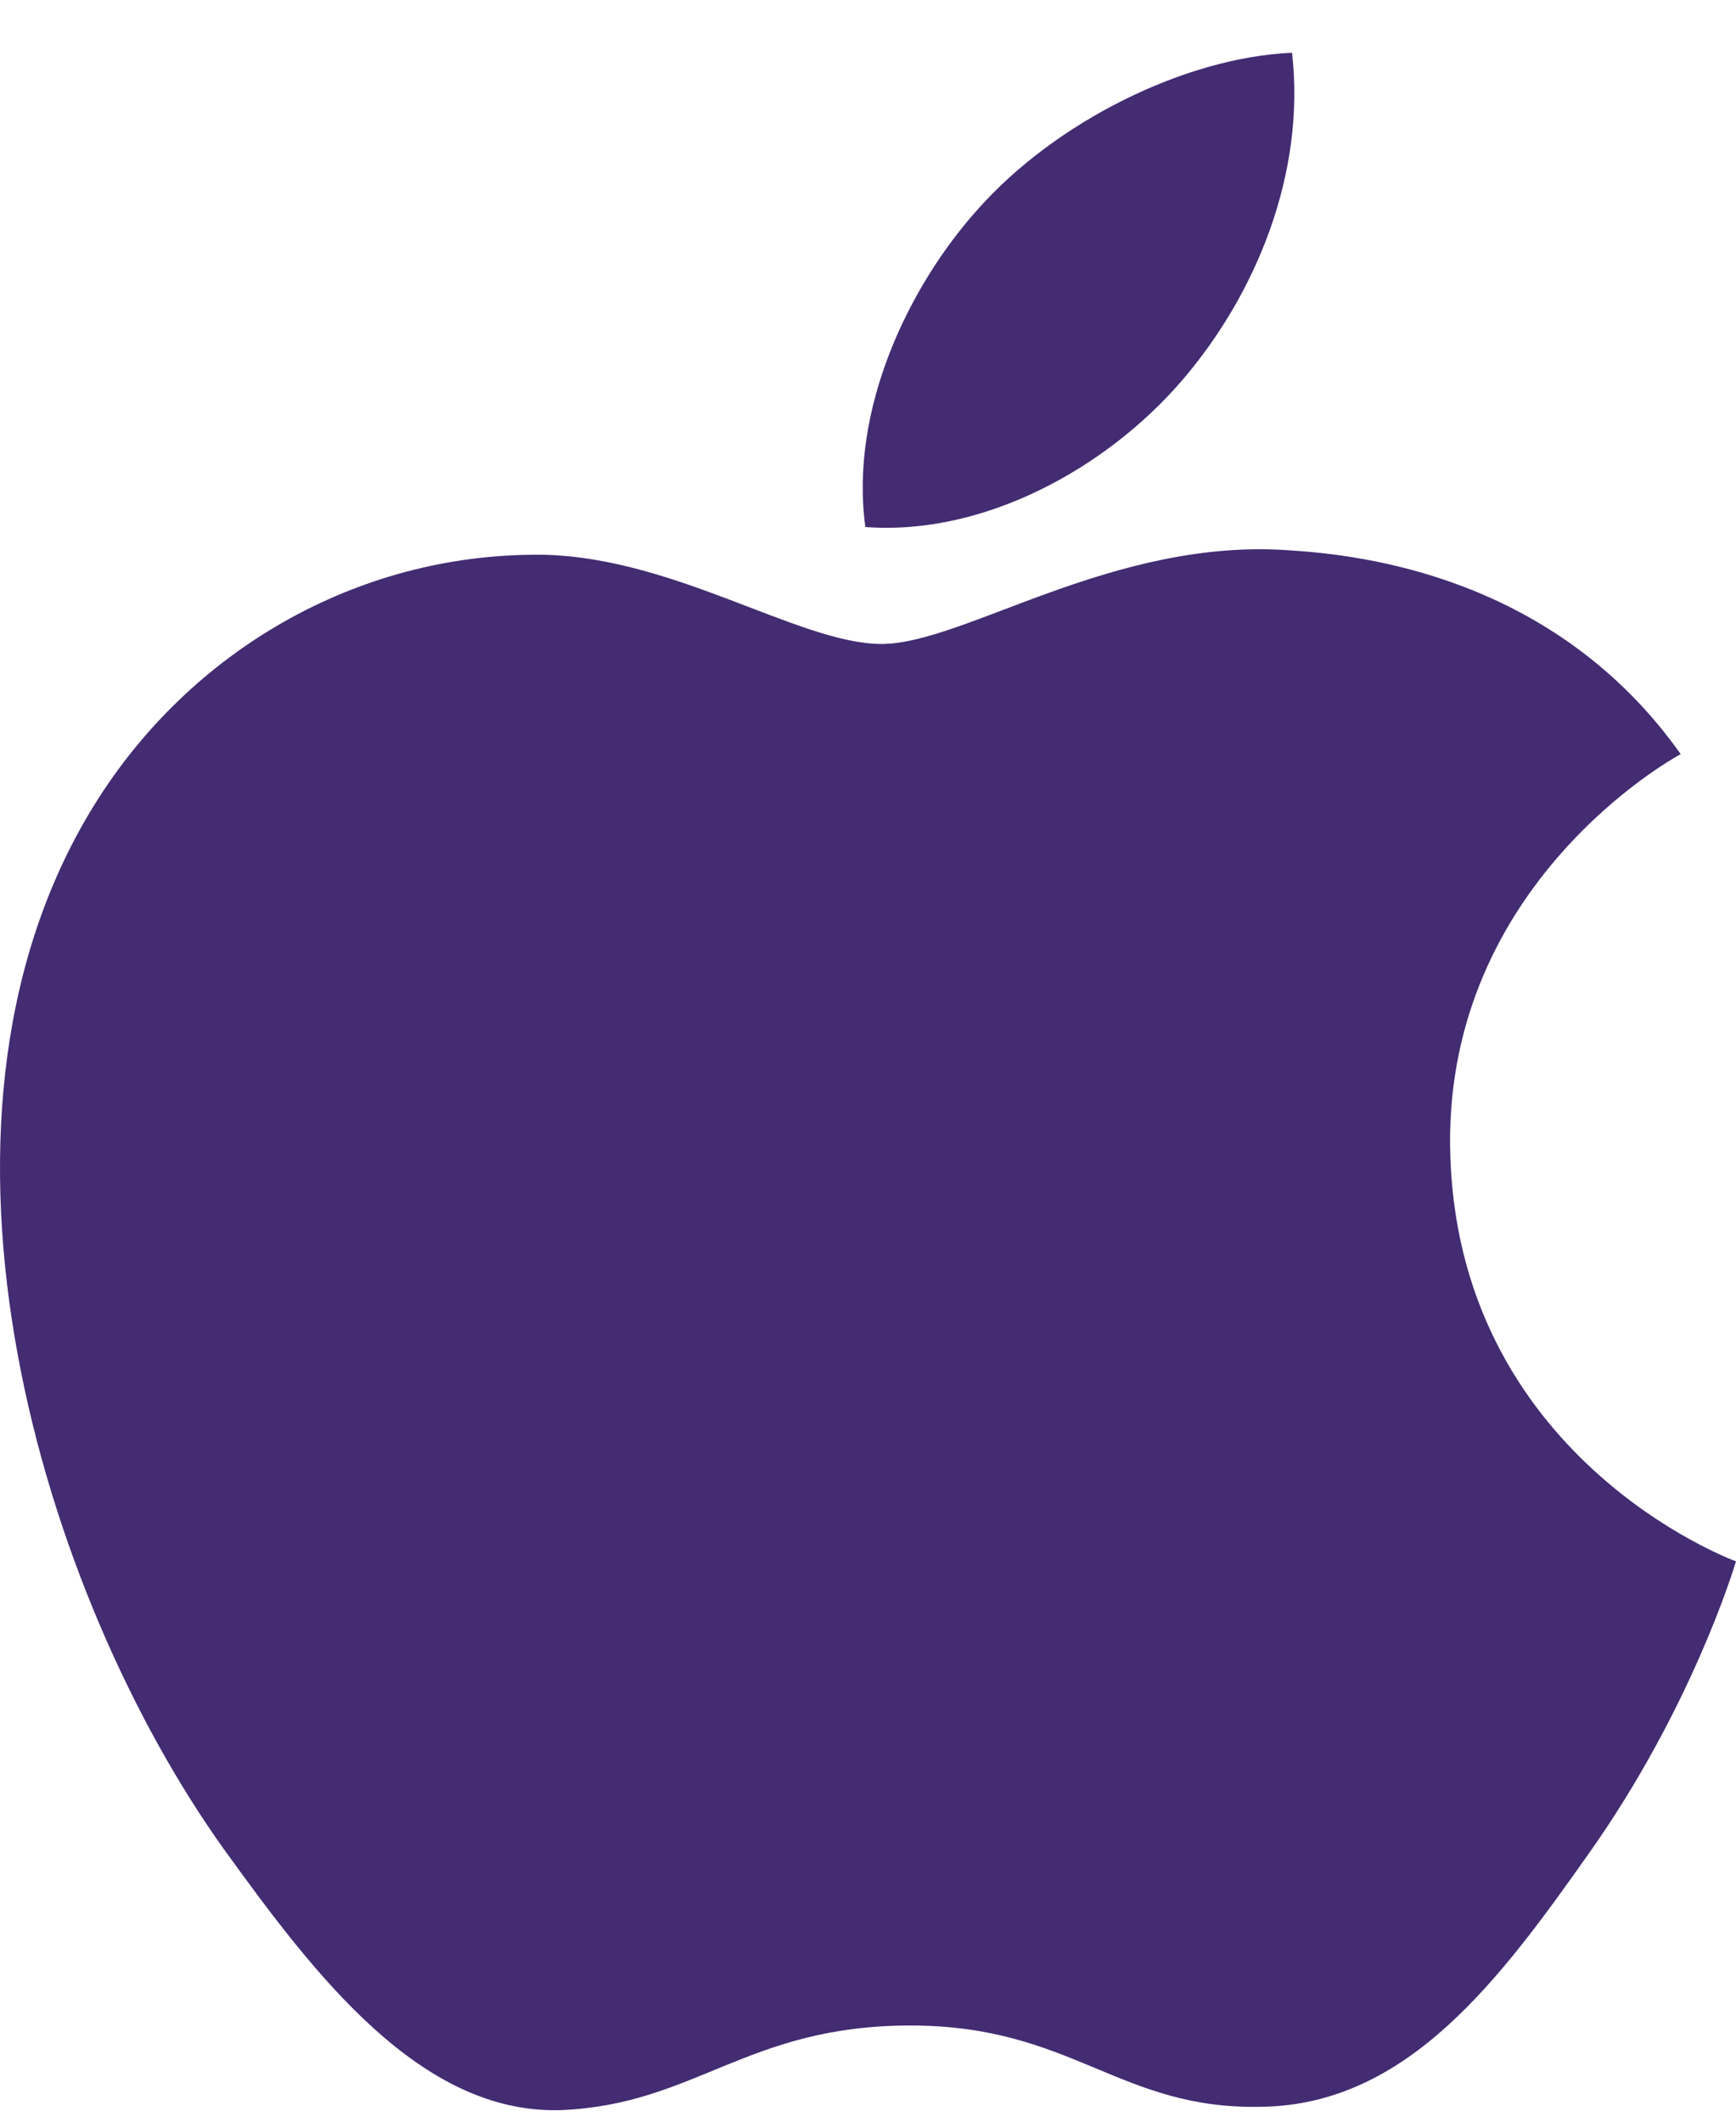
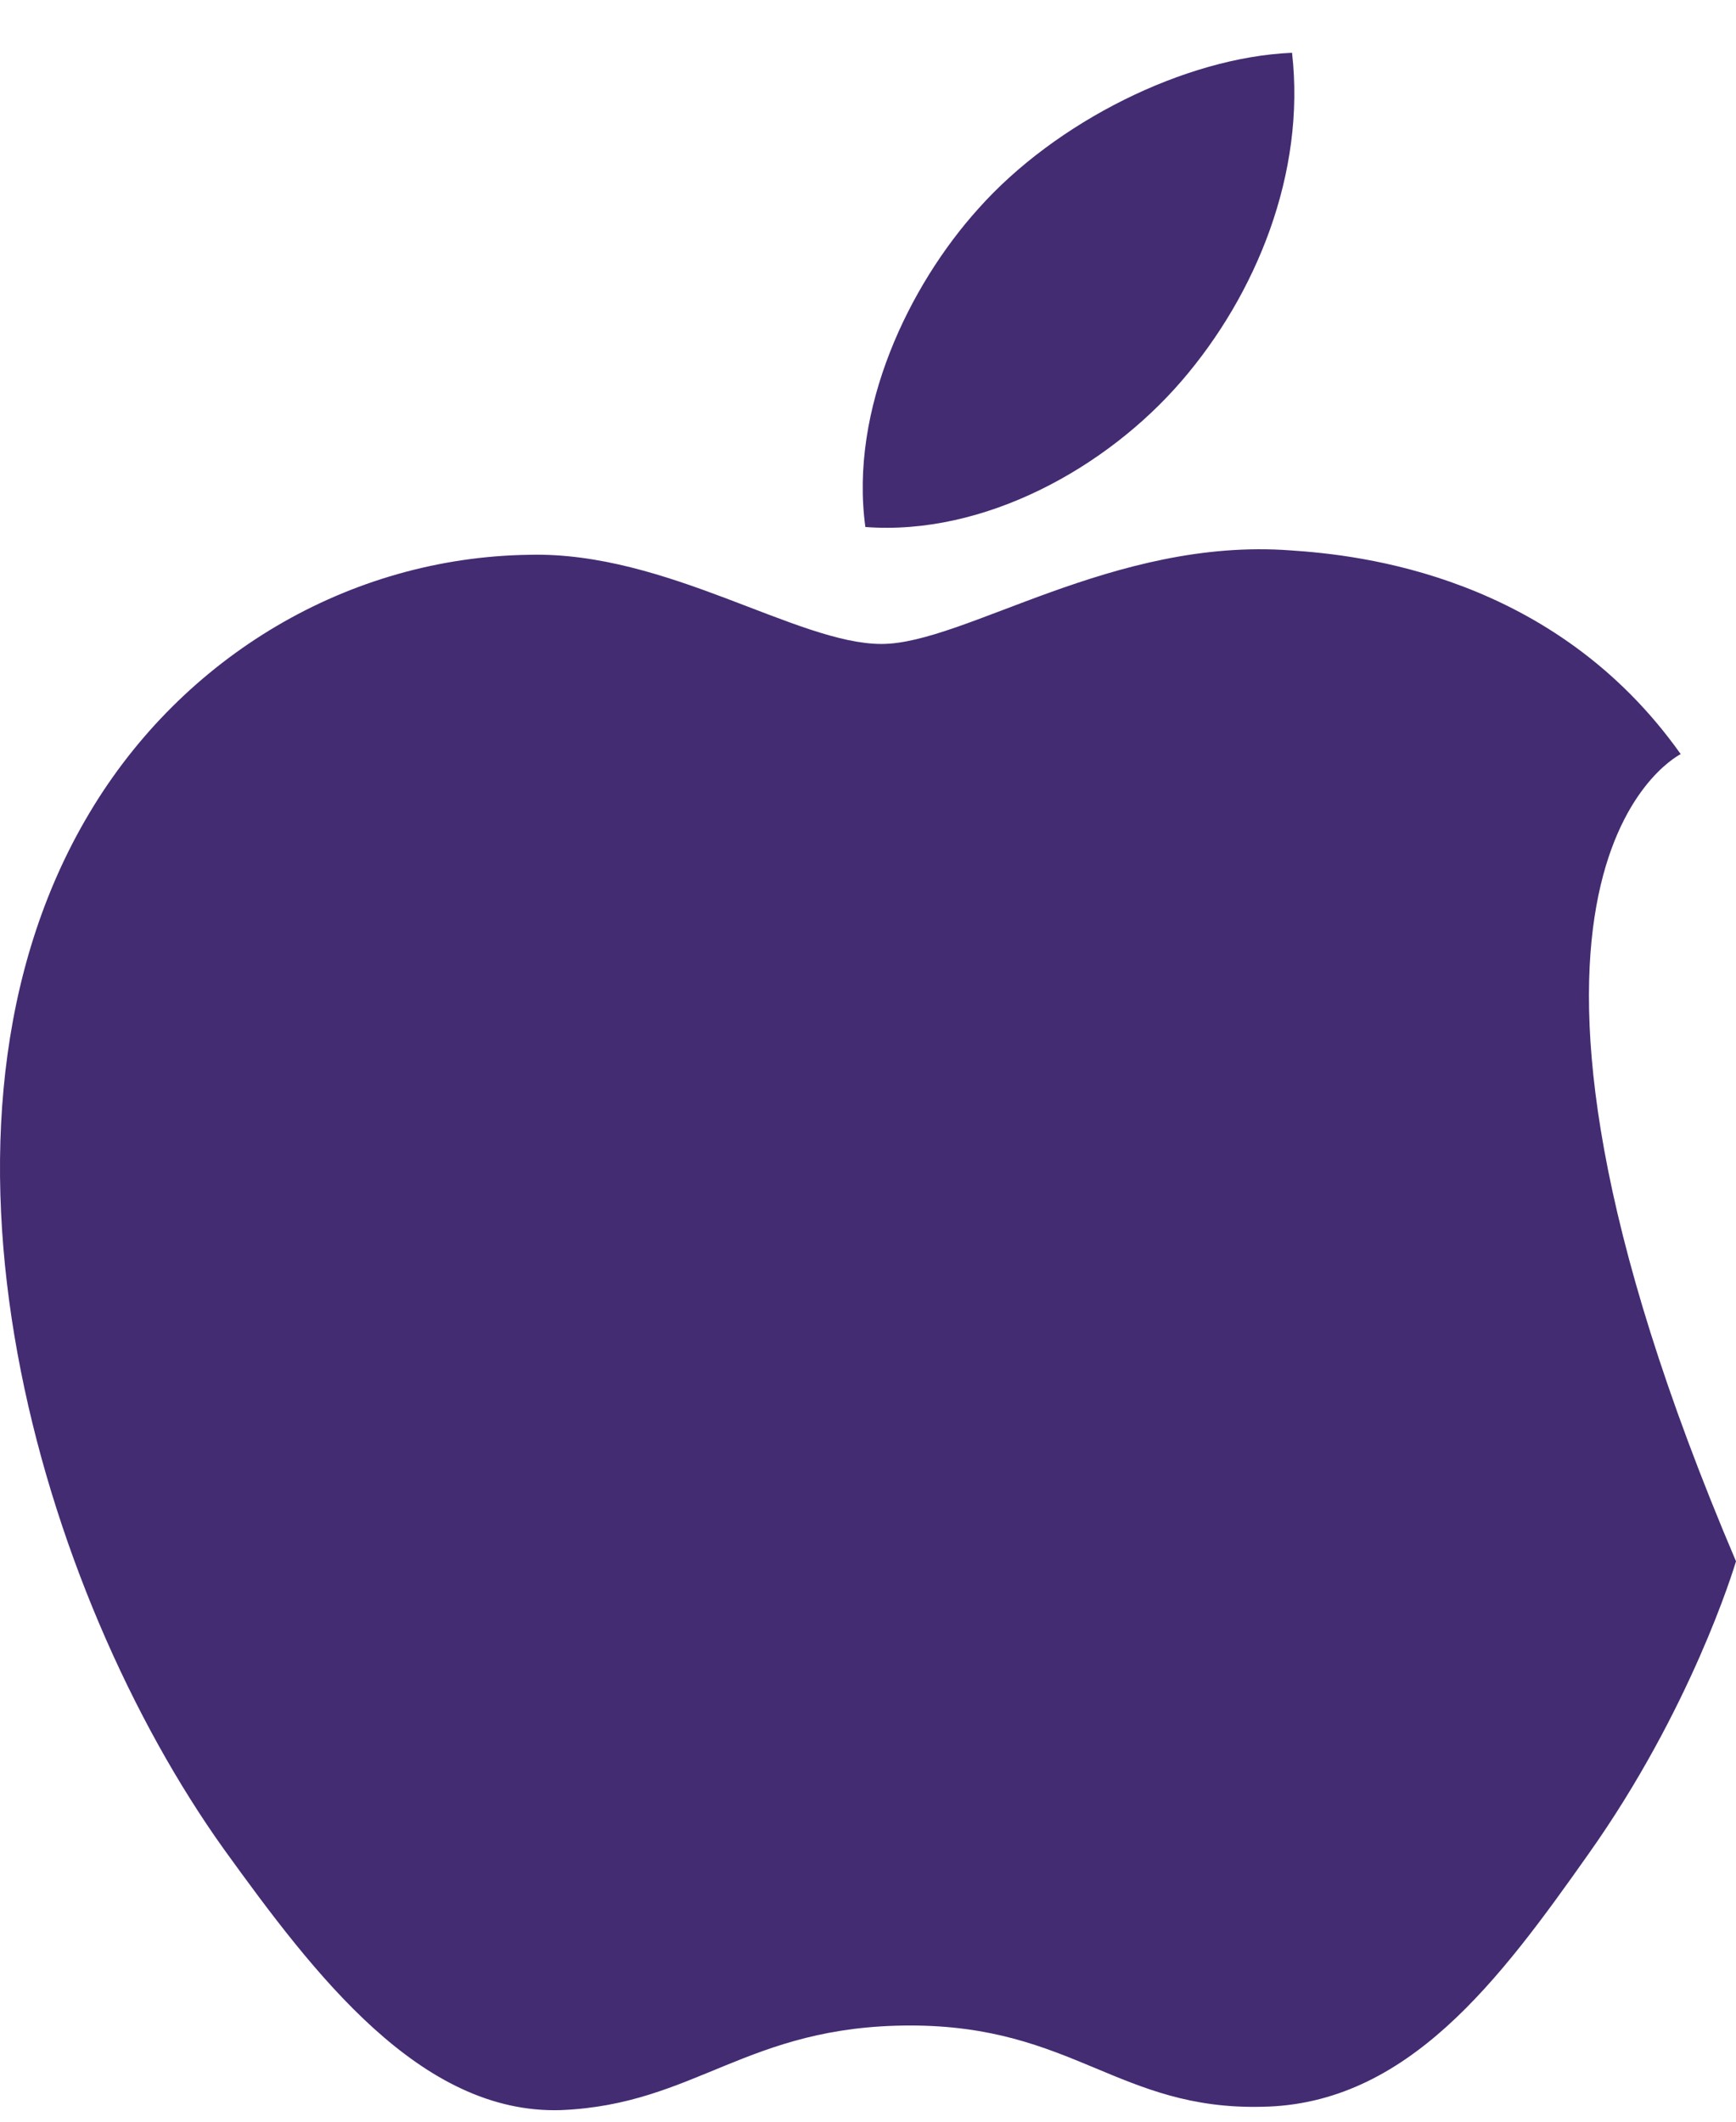
<svg xmlns="http://www.w3.org/2000/svg" width="27" height="33" viewBox="0 0 27 33" fill="none">
-   <path d="M13.71 10.016C12.401 10.016 10.375 8.579 8.241 8.629C5.423 8.665 2.841 10.207 1.389 12.648C-1.534 17.548 0.635 24.785 3.487 28.768C4.886 30.706 6.537 32.888 8.724 32.82C10.823 32.733 11.611 31.504 14.159 31.504C16.688 31.504 17.404 32.82 19.628 32.768C21.889 32.733 23.324 30.794 24.705 28.837C26.301 26.586 26.964 24.404 27 24.284C26.946 24.267 22.605 22.656 22.553 17.808C22.517 13.755 25.978 11.816 26.14 11.729C24.166 8.943 21.136 8.631 20.077 8.561C17.314 8.353 15.001 10.016 13.71 10.016ZM18.375 5.928C19.539 4.579 20.309 2.692 20.095 0.821C18.428 0.891 16.418 1.895 15.217 3.245C14.139 4.44 13.209 6.363 13.459 8.197C15.306 8.336 17.208 7.28 18.374 5.929" fill="#432C72" />
+   <path d="M13.71 10.016C12.401 10.016 10.375 8.579 8.241 8.629C5.423 8.665 2.841 10.207 1.389 12.648C-1.534 17.548 0.635 24.785 3.487 28.768C4.886 30.706 6.537 32.888 8.724 32.82C10.823 32.733 11.611 31.504 14.159 31.504C16.688 31.504 17.404 32.82 19.628 32.768C21.889 32.733 23.324 30.794 24.705 28.837C26.301 26.586 26.964 24.404 27 24.284C22.517 13.755 25.978 11.816 26.14 11.729C24.166 8.943 21.136 8.631 20.077 8.561C17.314 8.353 15.001 10.016 13.71 10.016ZM18.375 5.928C19.539 4.579 20.309 2.692 20.095 0.821C18.428 0.891 16.418 1.895 15.217 3.245C14.139 4.44 13.209 6.363 13.459 8.197C15.306 8.336 17.208 7.28 18.374 5.929" fill="#432C72" />
</svg>